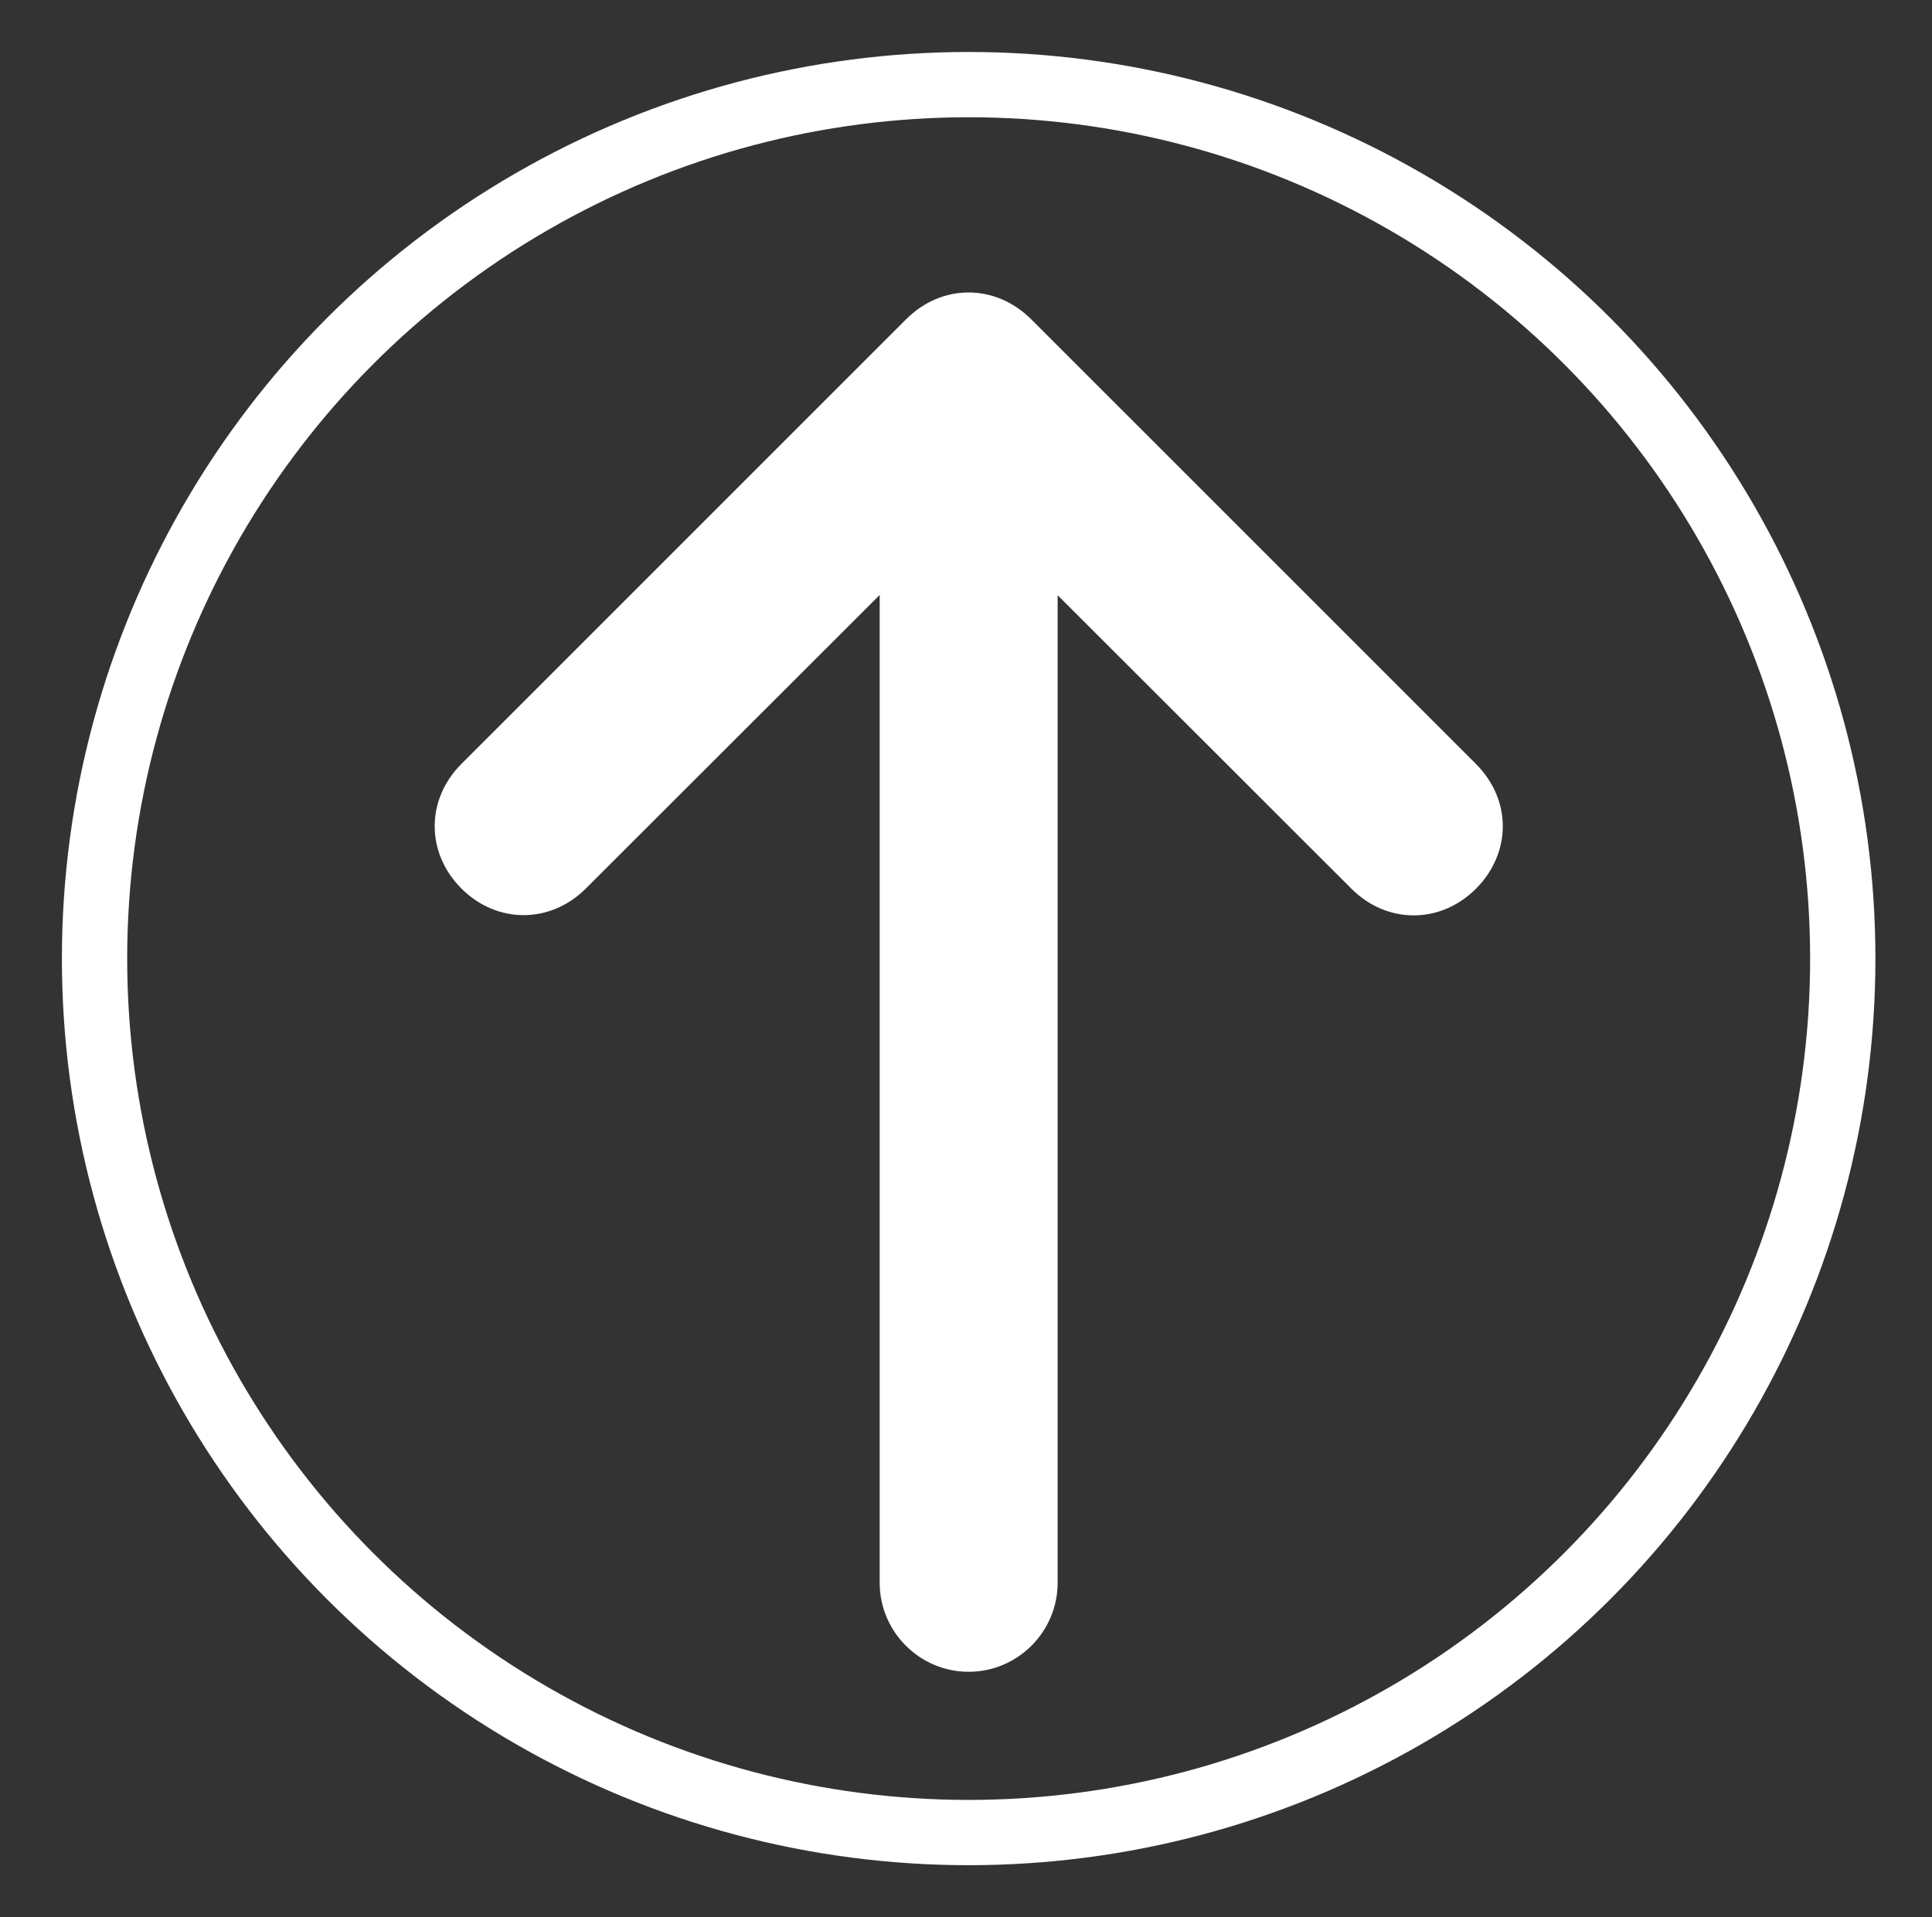
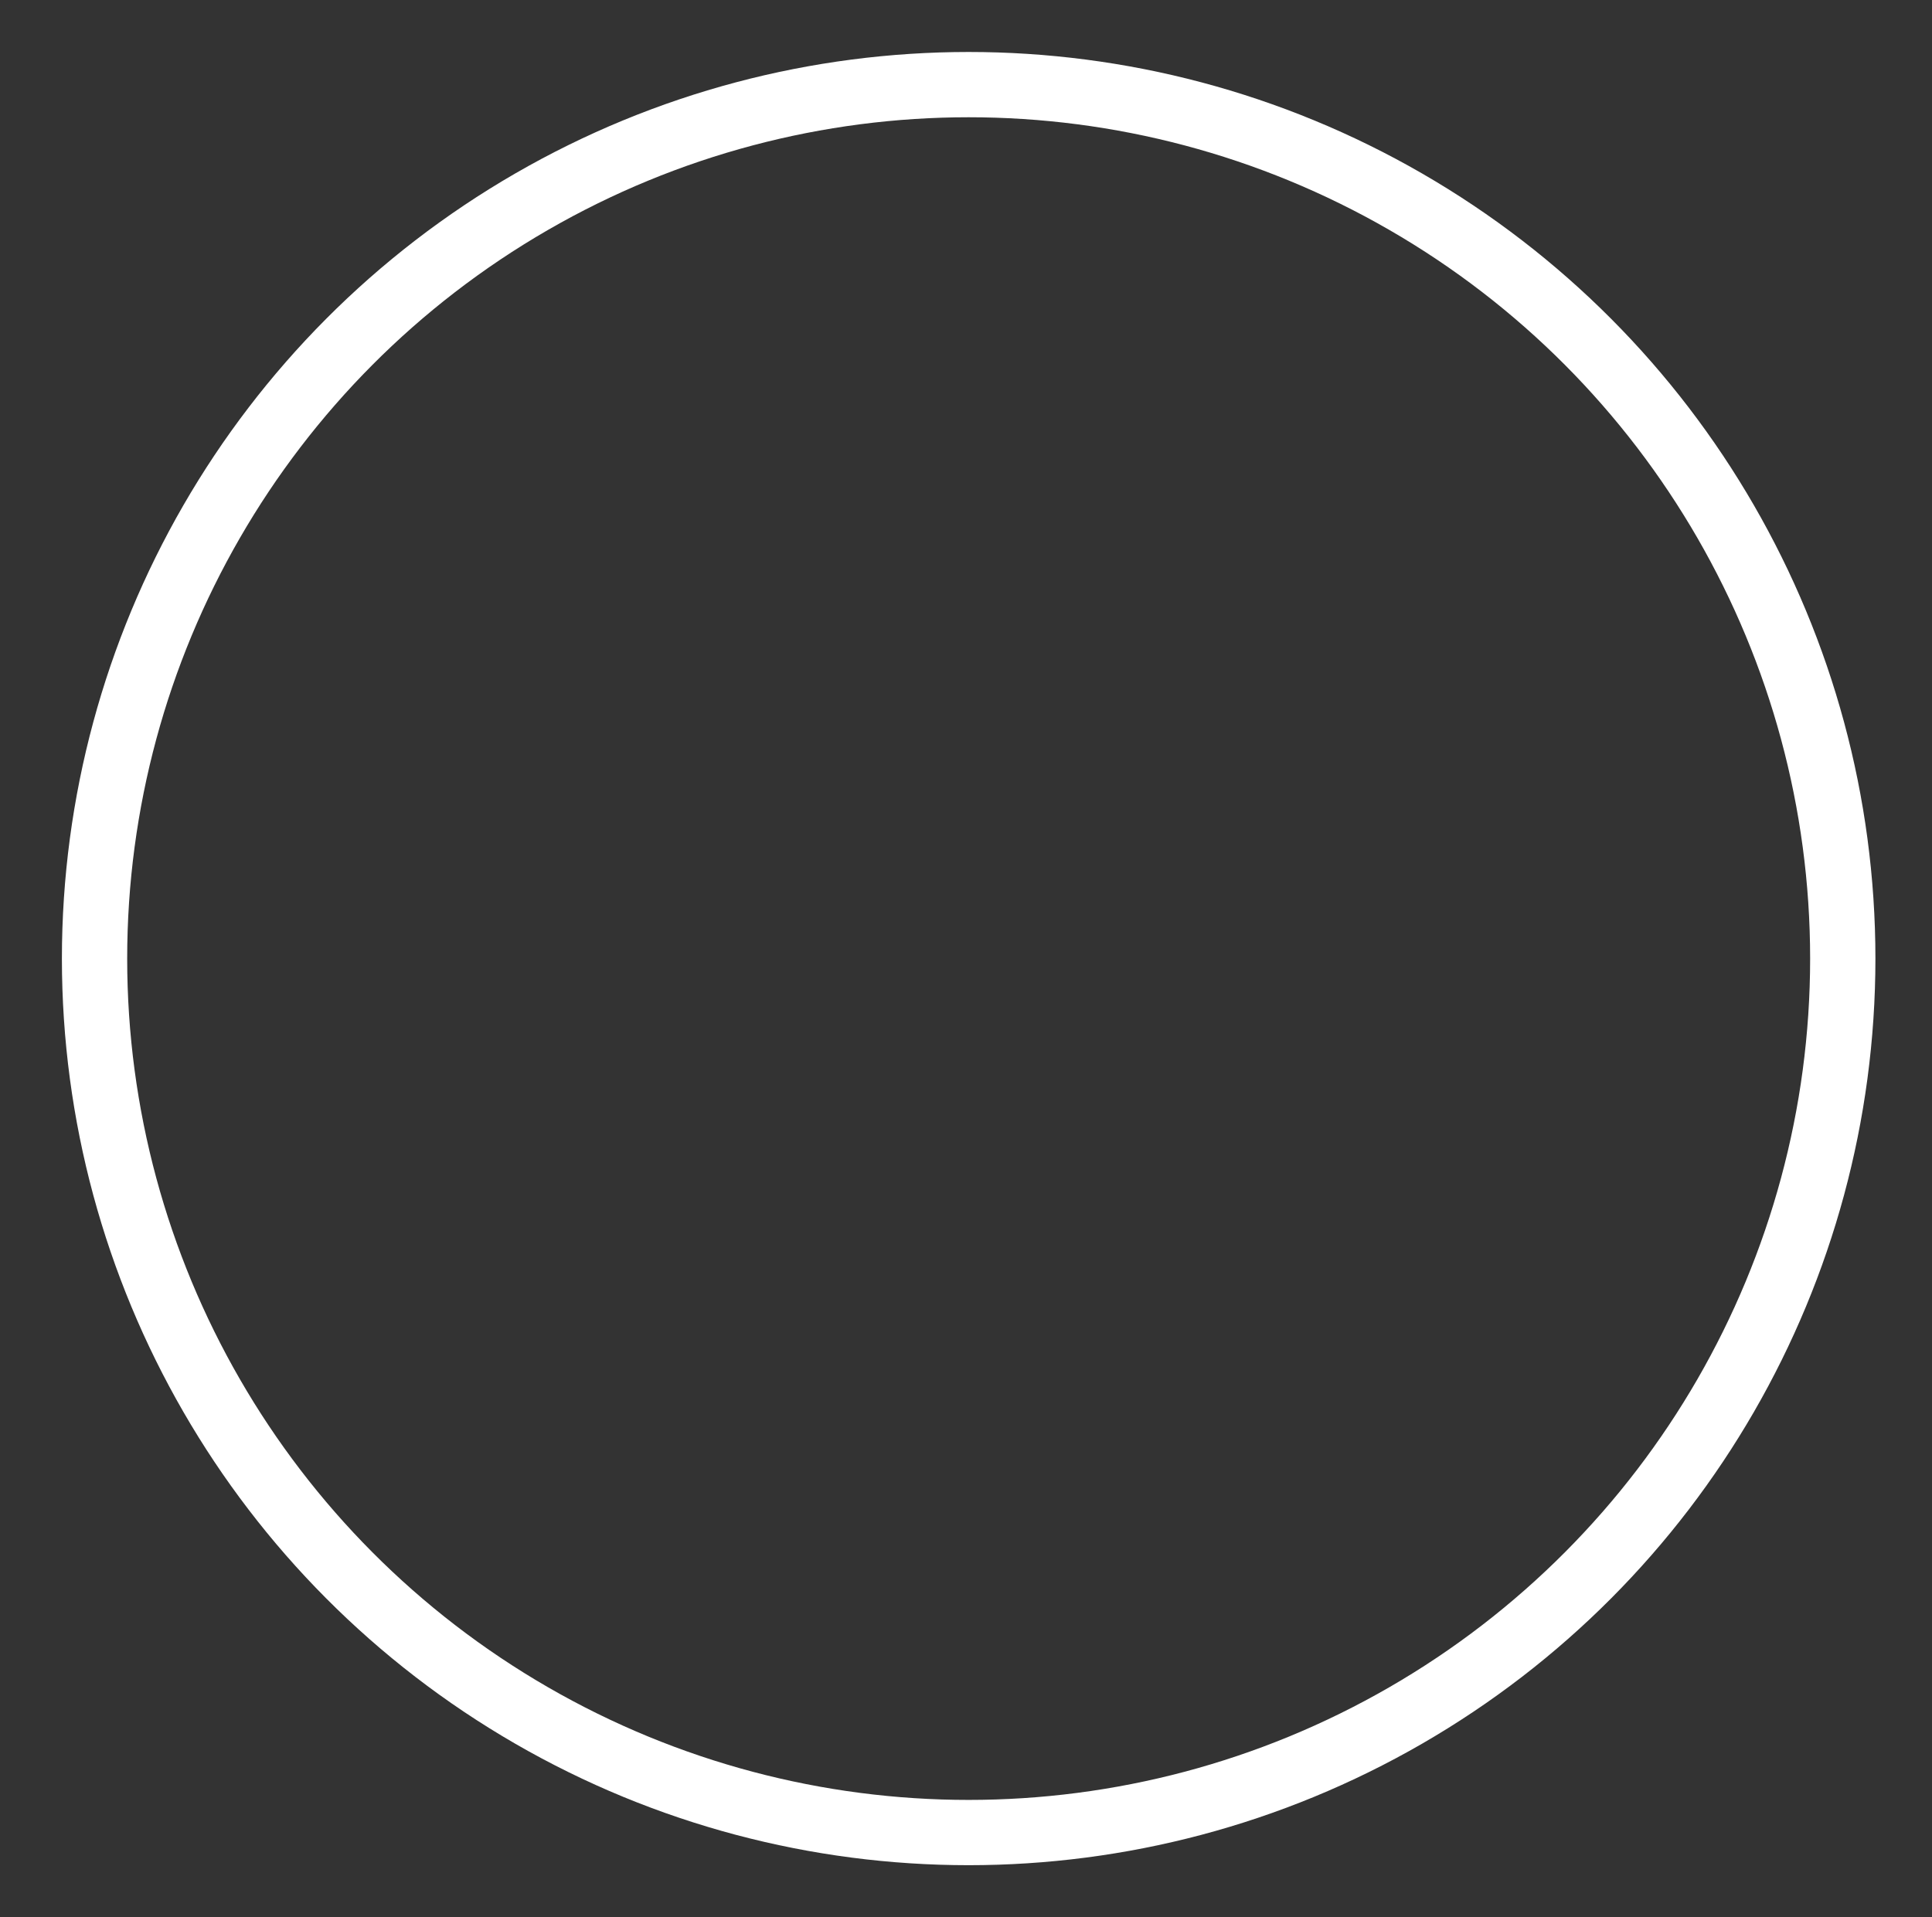
<svg xmlns="http://www.w3.org/2000/svg" version="1.1" id="Ebene_1" x="0px" y="0px" viewBox="0 0 799 793" style="enable-background:new 0 0 799 793;" xml:space="preserve">
  <rect x="0" y="0" width="799" height="793" fill="#333333" stroke="none" />
  <style type="text/css">
	.st0{fill:#FFFFFF;}
	.st1{fill:none;stroke:#FFFFFF;stroke-width:27;stroke-miterlimit:10;}
</style>
  <g>
    <g>
-       <path class="st0" d="M374.8,132l-184,184c-14.7,14.7-14.7,36.8,0,51.5s36.8,14.7,51.5,0l121.5-121.4v408.6    c0,20.2,16.5,36.8,36.8,36.8s36.8-16.6,36.8-36.8V246.2l121.5,121.4c14.7,14.7,36.8,14.7,51.5,0c7.3-7.3,11.1-16.6,11.1-25.8    c0-9.2-3.7-18.4-11.1-25.8l-184-184C411.6,117.3,389.5,117.3,374.8,132z" />
-     </g>
+       </g>
    <circle class="st1" cx="400.6" cy="396.5" r="361.5" />
  </g>
</svg>